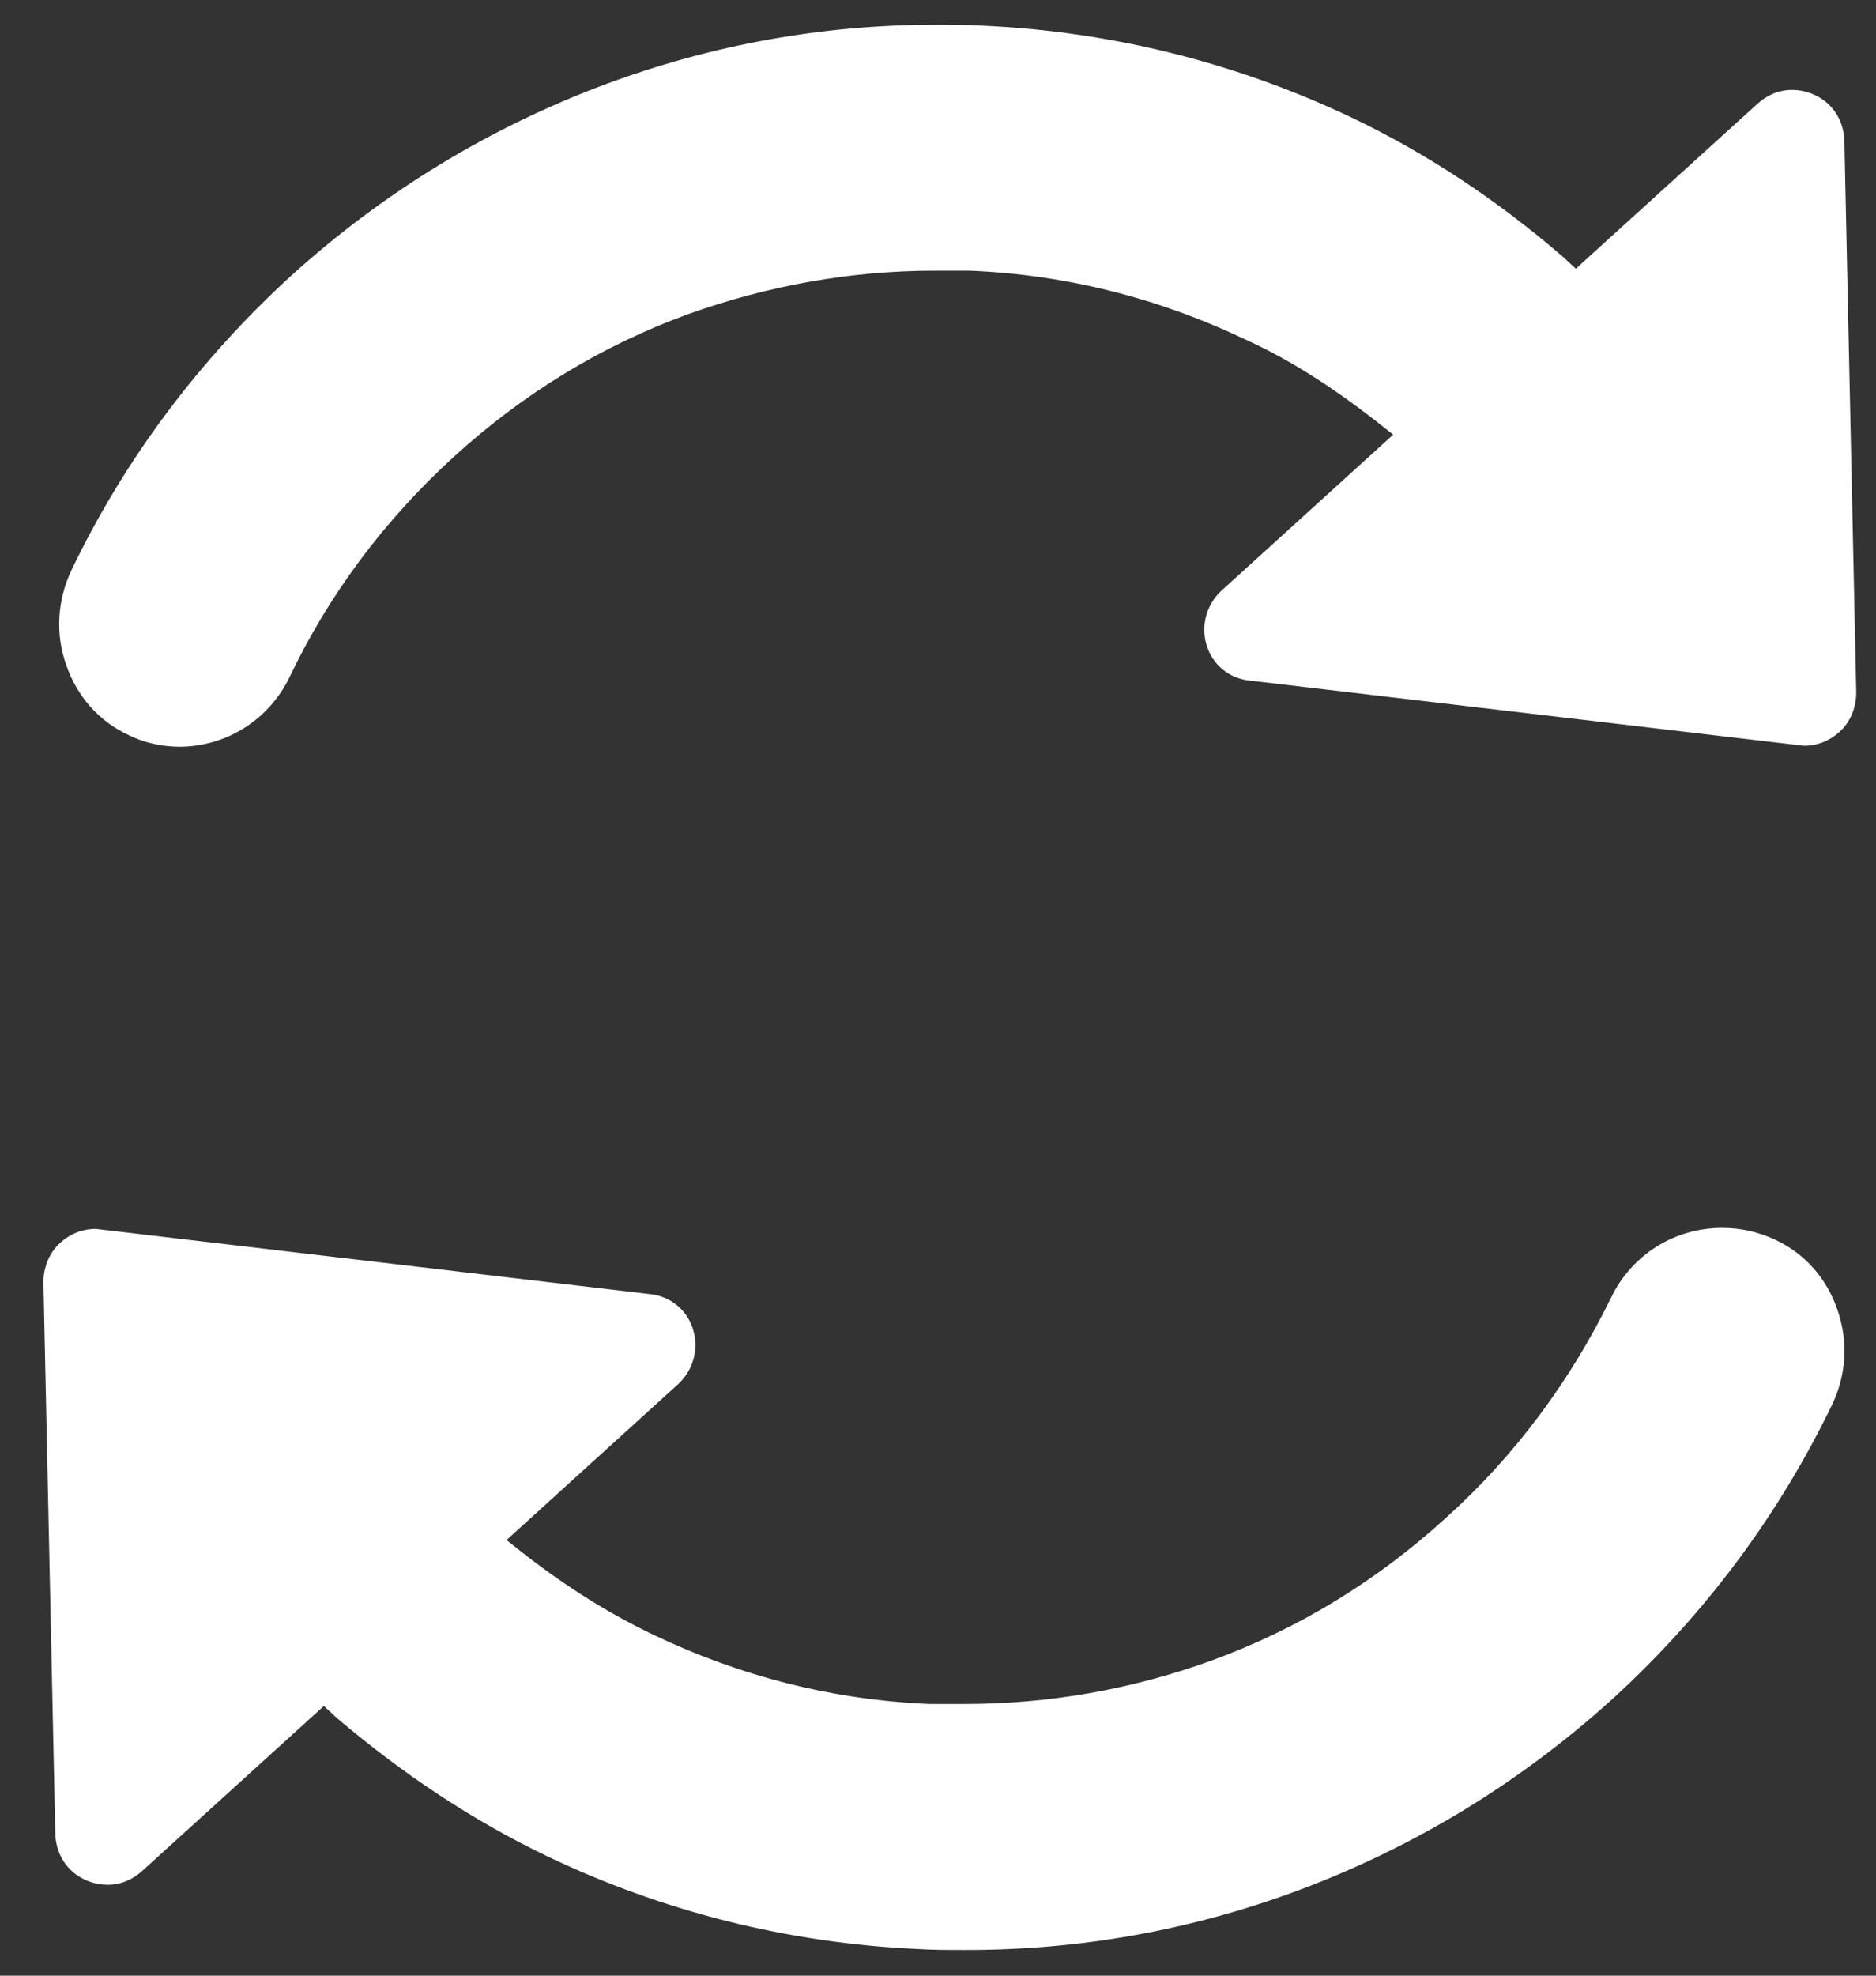
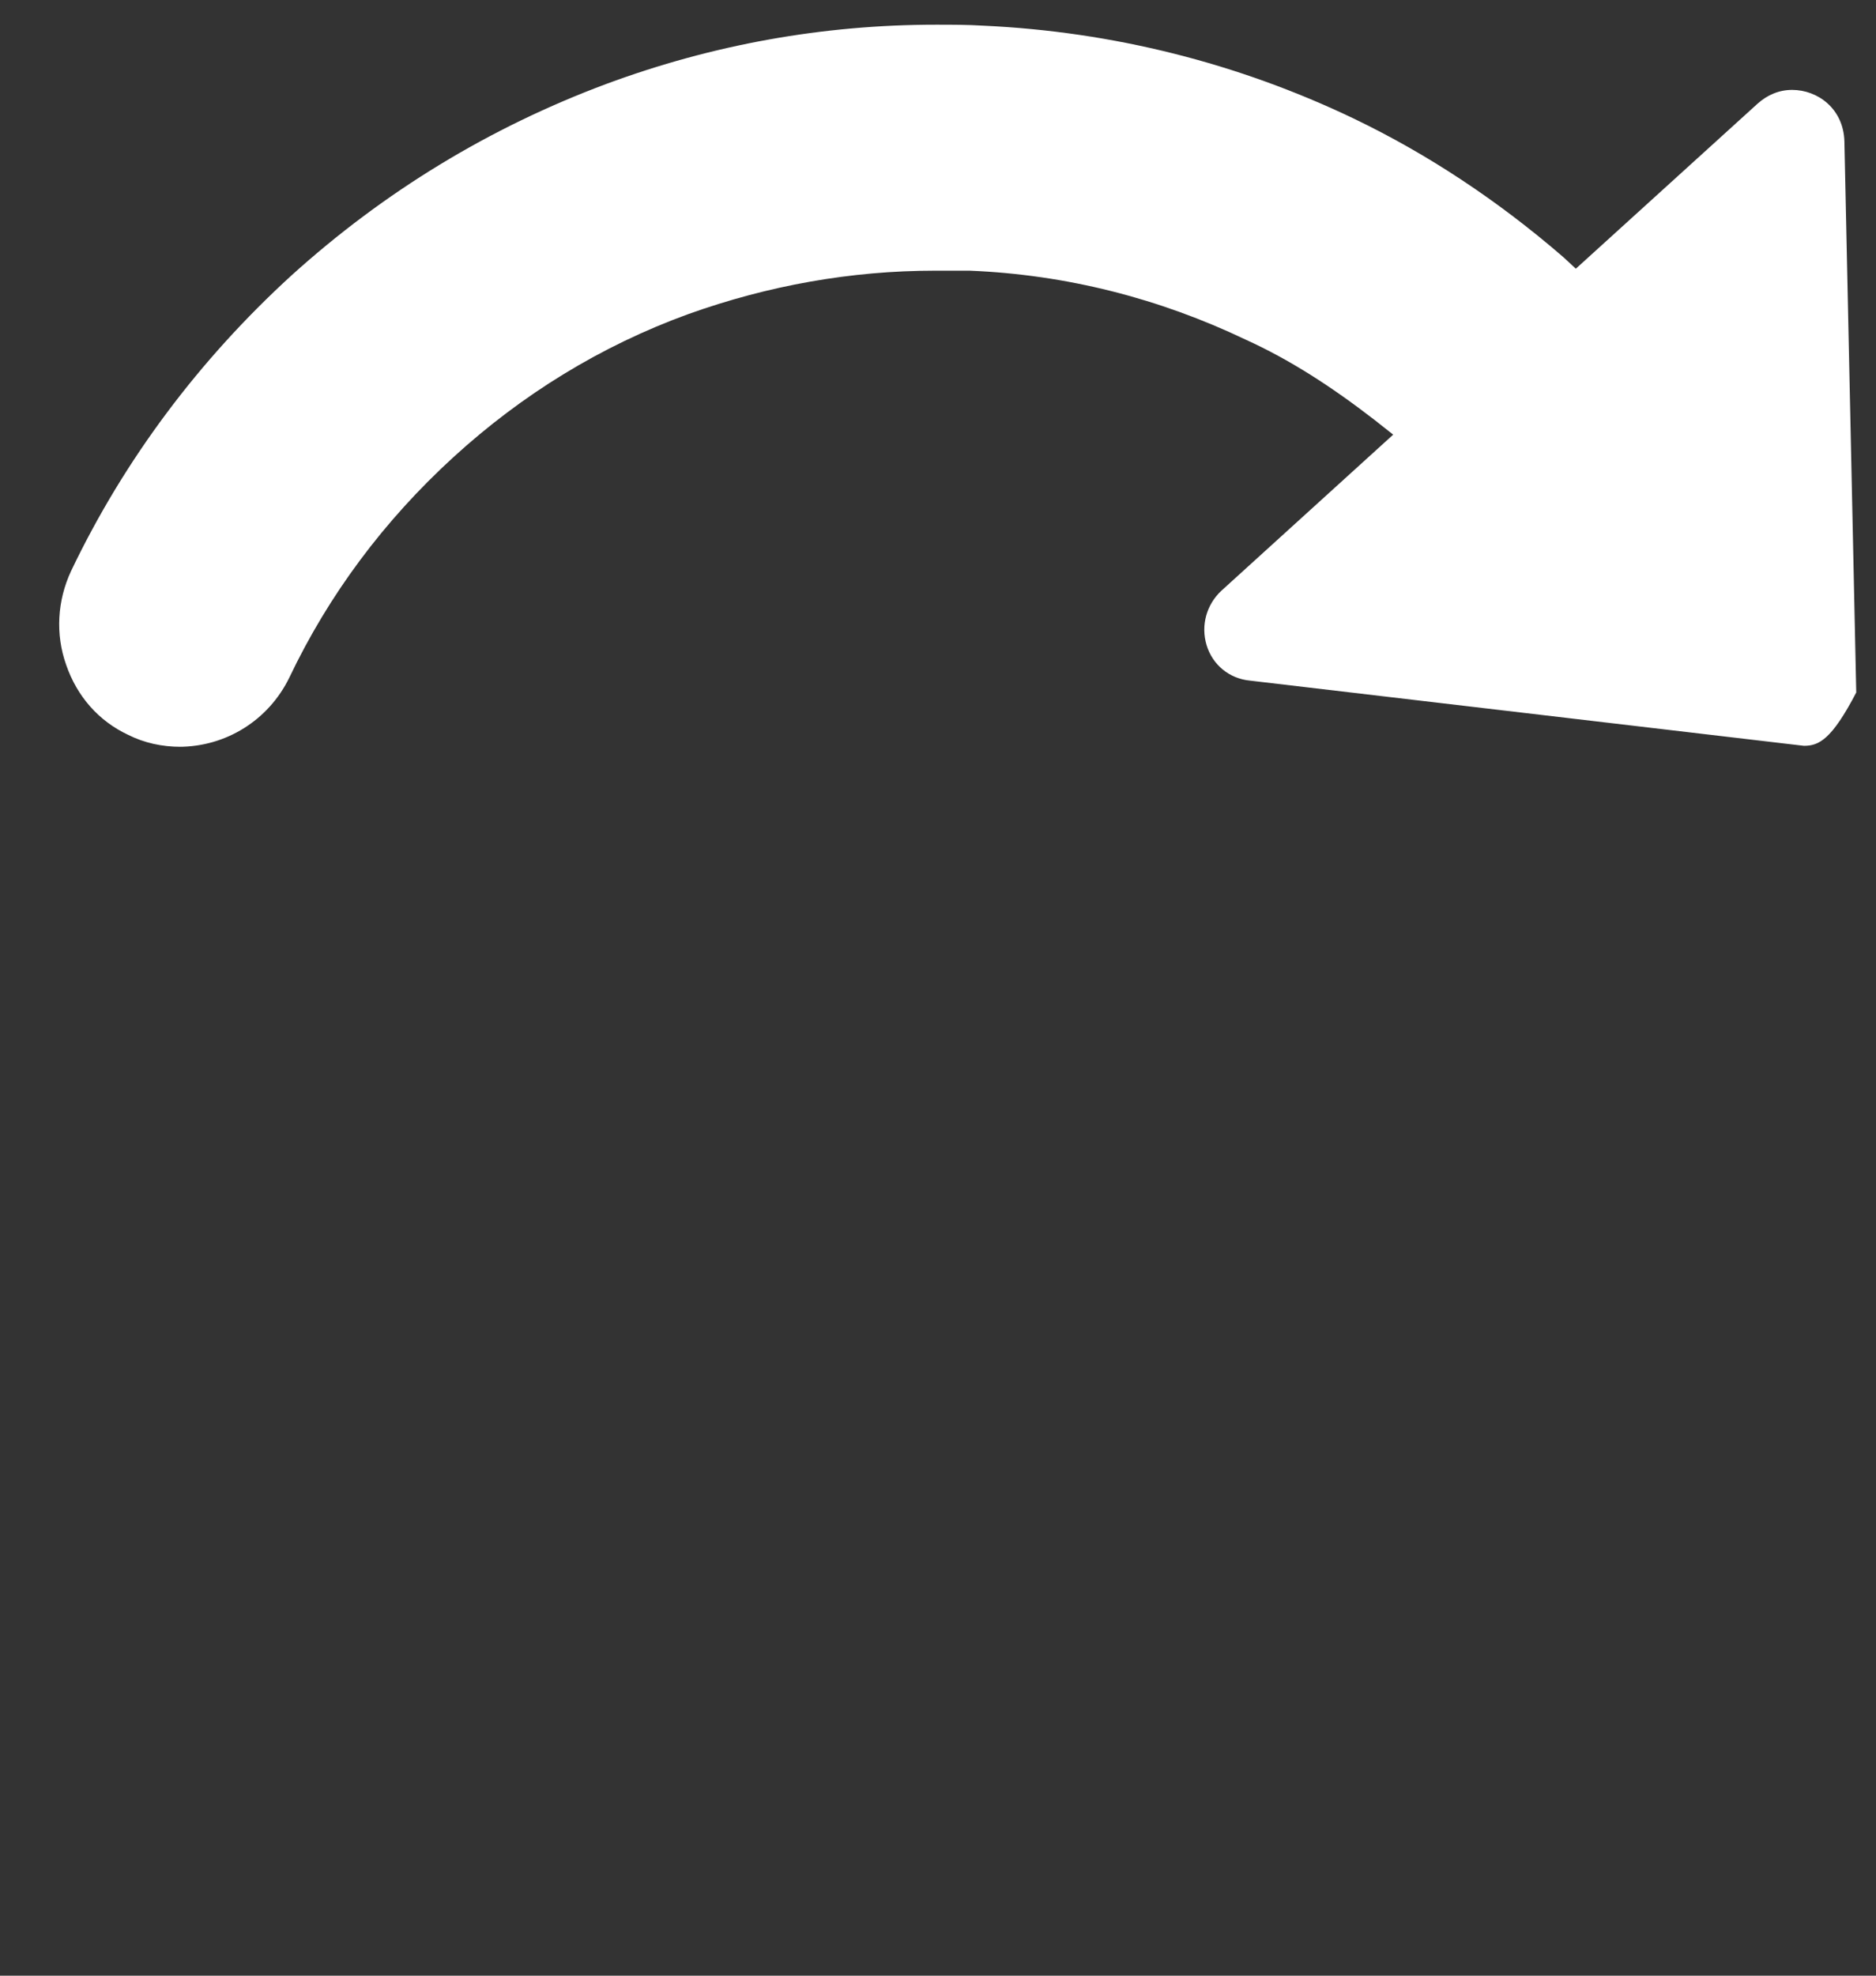
<svg xmlns="http://www.w3.org/2000/svg" width="19" height="20" viewBox="0 0 19 20" fill="none">
  <rect x="0" y="0" width="19" height="20" fill="#333333" stroke="none" />
-   <path d="M1.83 7.56C1.64 7.56 1.46 7.52 1.3 7.44C1 7.3 0.78 7.05 0.67 6.73C0.56 6.42 0.58 6.08 0.72 5.78C1.26 4.65 2.02 3.64 2.95 2.79C3.89 1.94 4.96 1.29 6.14 0.85C7.22 0.45 8.34 0.25 9.48 0.25C9.64 0.25 9.8 0.25 9.96 0.26C11.27 0.32 12.54 0.64 13.71 1.2C14.46 1.56 15.17 2.03 15.83 2.6L15.96 2.72L17.8 1.05C17.9 0.96 18.02 0.91 18.15 0.91C18.41 0.91 18.67 1.1 18.68 1.43L18.8 7.01C18.8 7.15 18.75 7.29 18.65 7.39C18.55 7.49 18.42 7.55 18.27 7.55L12.66 6.89C12.45 6.87 12.28 6.73 12.22 6.53C12.16 6.33 12.22 6.12 12.37 5.98L14.11 4.4L13.92 4.25C13.48 3.91 13.06 3.64 12.62 3.44C11.74 3.02 10.8 2.78 9.82 2.74C9.7 2.74 9.58 2.74 9.47 2.74C8.62 2.74 7.78 2.89 6.97 3.18C6.09 3.5 5.29 3.99 4.59 4.63C3.89 5.27 3.33 6.02 2.93 6.86C2.72 7.29 2.29 7.56 1.81 7.56H1.83Z" fill="white" />
-   <path d="M9.76 19.74C9.6 19.74 9.45 19.74 9.29 19.73C7.98 19.67 6.71 19.35 5.54 18.79C4.79 18.43 4.08 17.96 3.41 17.39L3.28 17.27L1.44 18.94C1.34 19.03 1.22 19.08 1.09 19.08C0.83 19.08 0.57 18.89 0.56 18.56L0.44 12.98C0.44 12.84 0.49 12.7 0.59 12.6C0.69 12.5 0.82 12.44 0.97 12.44L6.58 13.1C6.79 13.12 6.96 13.26 7.02 13.46C7.08 13.66 7.02 13.87 6.87 14.01L5.13 15.59L5.32 15.74C5.76 16.08 6.18 16.34 6.62 16.55C7.5 16.97 8.44 17.21 9.42 17.25C9.53 17.25 9.65 17.25 9.76 17.25C10.63 17.25 11.47 17.1 12.27 16.81C13.15 16.49 13.95 16 14.65 15.36C15.35 14.73 15.91 13.97 16.32 13.13C16.53 12.7 16.96 12.43 17.44 12.43C17.63 12.43 17.81 12.47 17.98 12.55C18.28 12.69 18.5 12.94 18.61 13.26C18.72 13.58 18.7 13.91 18.56 14.21C18.01 15.35 17.26 16.35 16.33 17.2C15.39 18.05 14.32 18.7 13.14 19.14C12.06 19.54 10.94 19.74 9.79 19.74H9.76Z" fill="white" />
+   <path d="M1.83 7.56C1.64 7.56 1.46 7.52 1.3 7.44C1 7.3 0.78 7.05 0.67 6.73C0.56 6.42 0.58 6.08 0.72 5.78C1.26 4.65 2.02 3.64 2.95 2.79C3.89 1.94 4.96 1.29 6.14 0.85C7.22 0.45 8.34 0.25 9.48 0.25C9.64 0.25 9.8 0.25 9.96 0.26C11.27 0.32 12.54 0.64 13.71 1.2C14.46 1.56 15.17 2.03 15.83 2.6L15.96 2.72L17.8 1.05C17.9 0.96 18.02 0.91 18.15 0.91C18.41 0.91 18.67 1.1 18.68 1.43L18.8 7.01C18.55 7.49 18.42 7.55 18.27 7.55L12.66 6.89C12.45 6.87 12.28 6.73 12.22 6.53C12.16 6.33 12.22 6.12 12.37 5.98L14.11 4.4L13.92 4.25C13.48 3.91 13.06 3.64 12.62 3.44C11.74 3.02 10.8 2.78 9.82 2.74C9.7 2.74 9.58 2.74 9.47 2.74C8.62 2.74 7.78 2.89 6.97 3.18C6.09 3.5 5.29 3.99 4.59 4.63C3.89 5.27 3.33 6.02 2.93 6.86C2.72 7.29 2.29 7.56 1.81 7.56H1.83Z" fill="white" />
</svg>